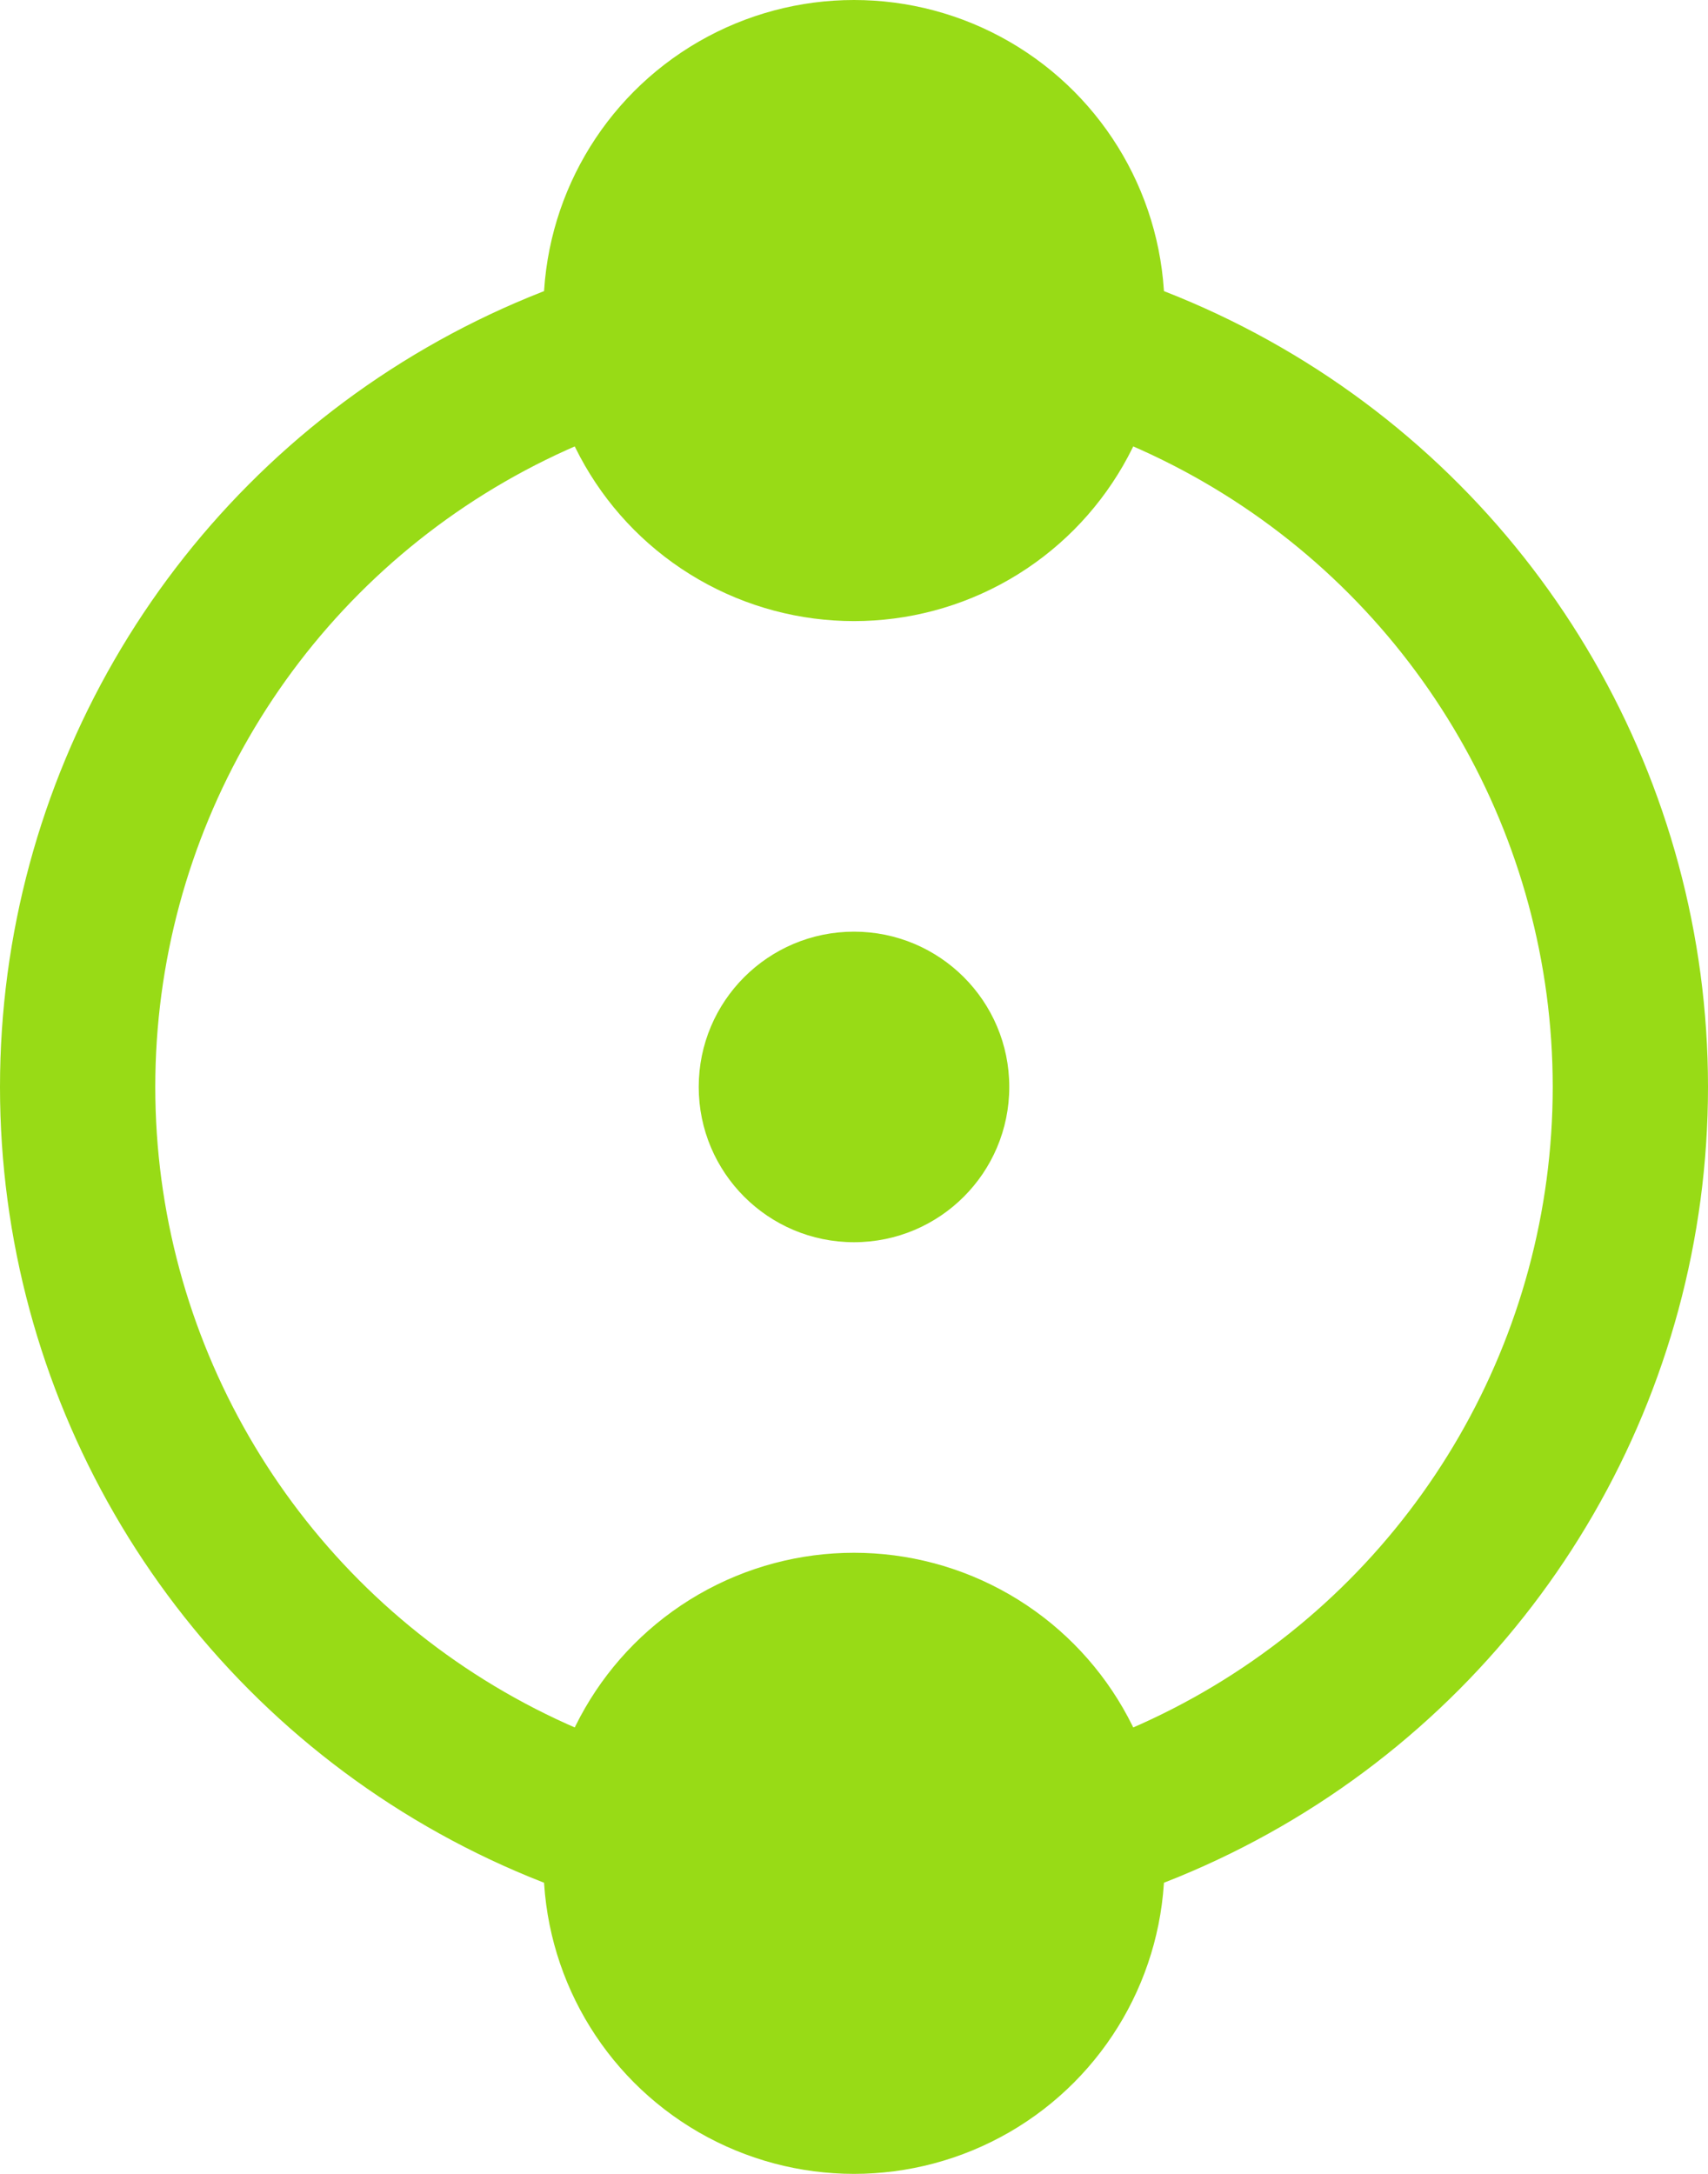
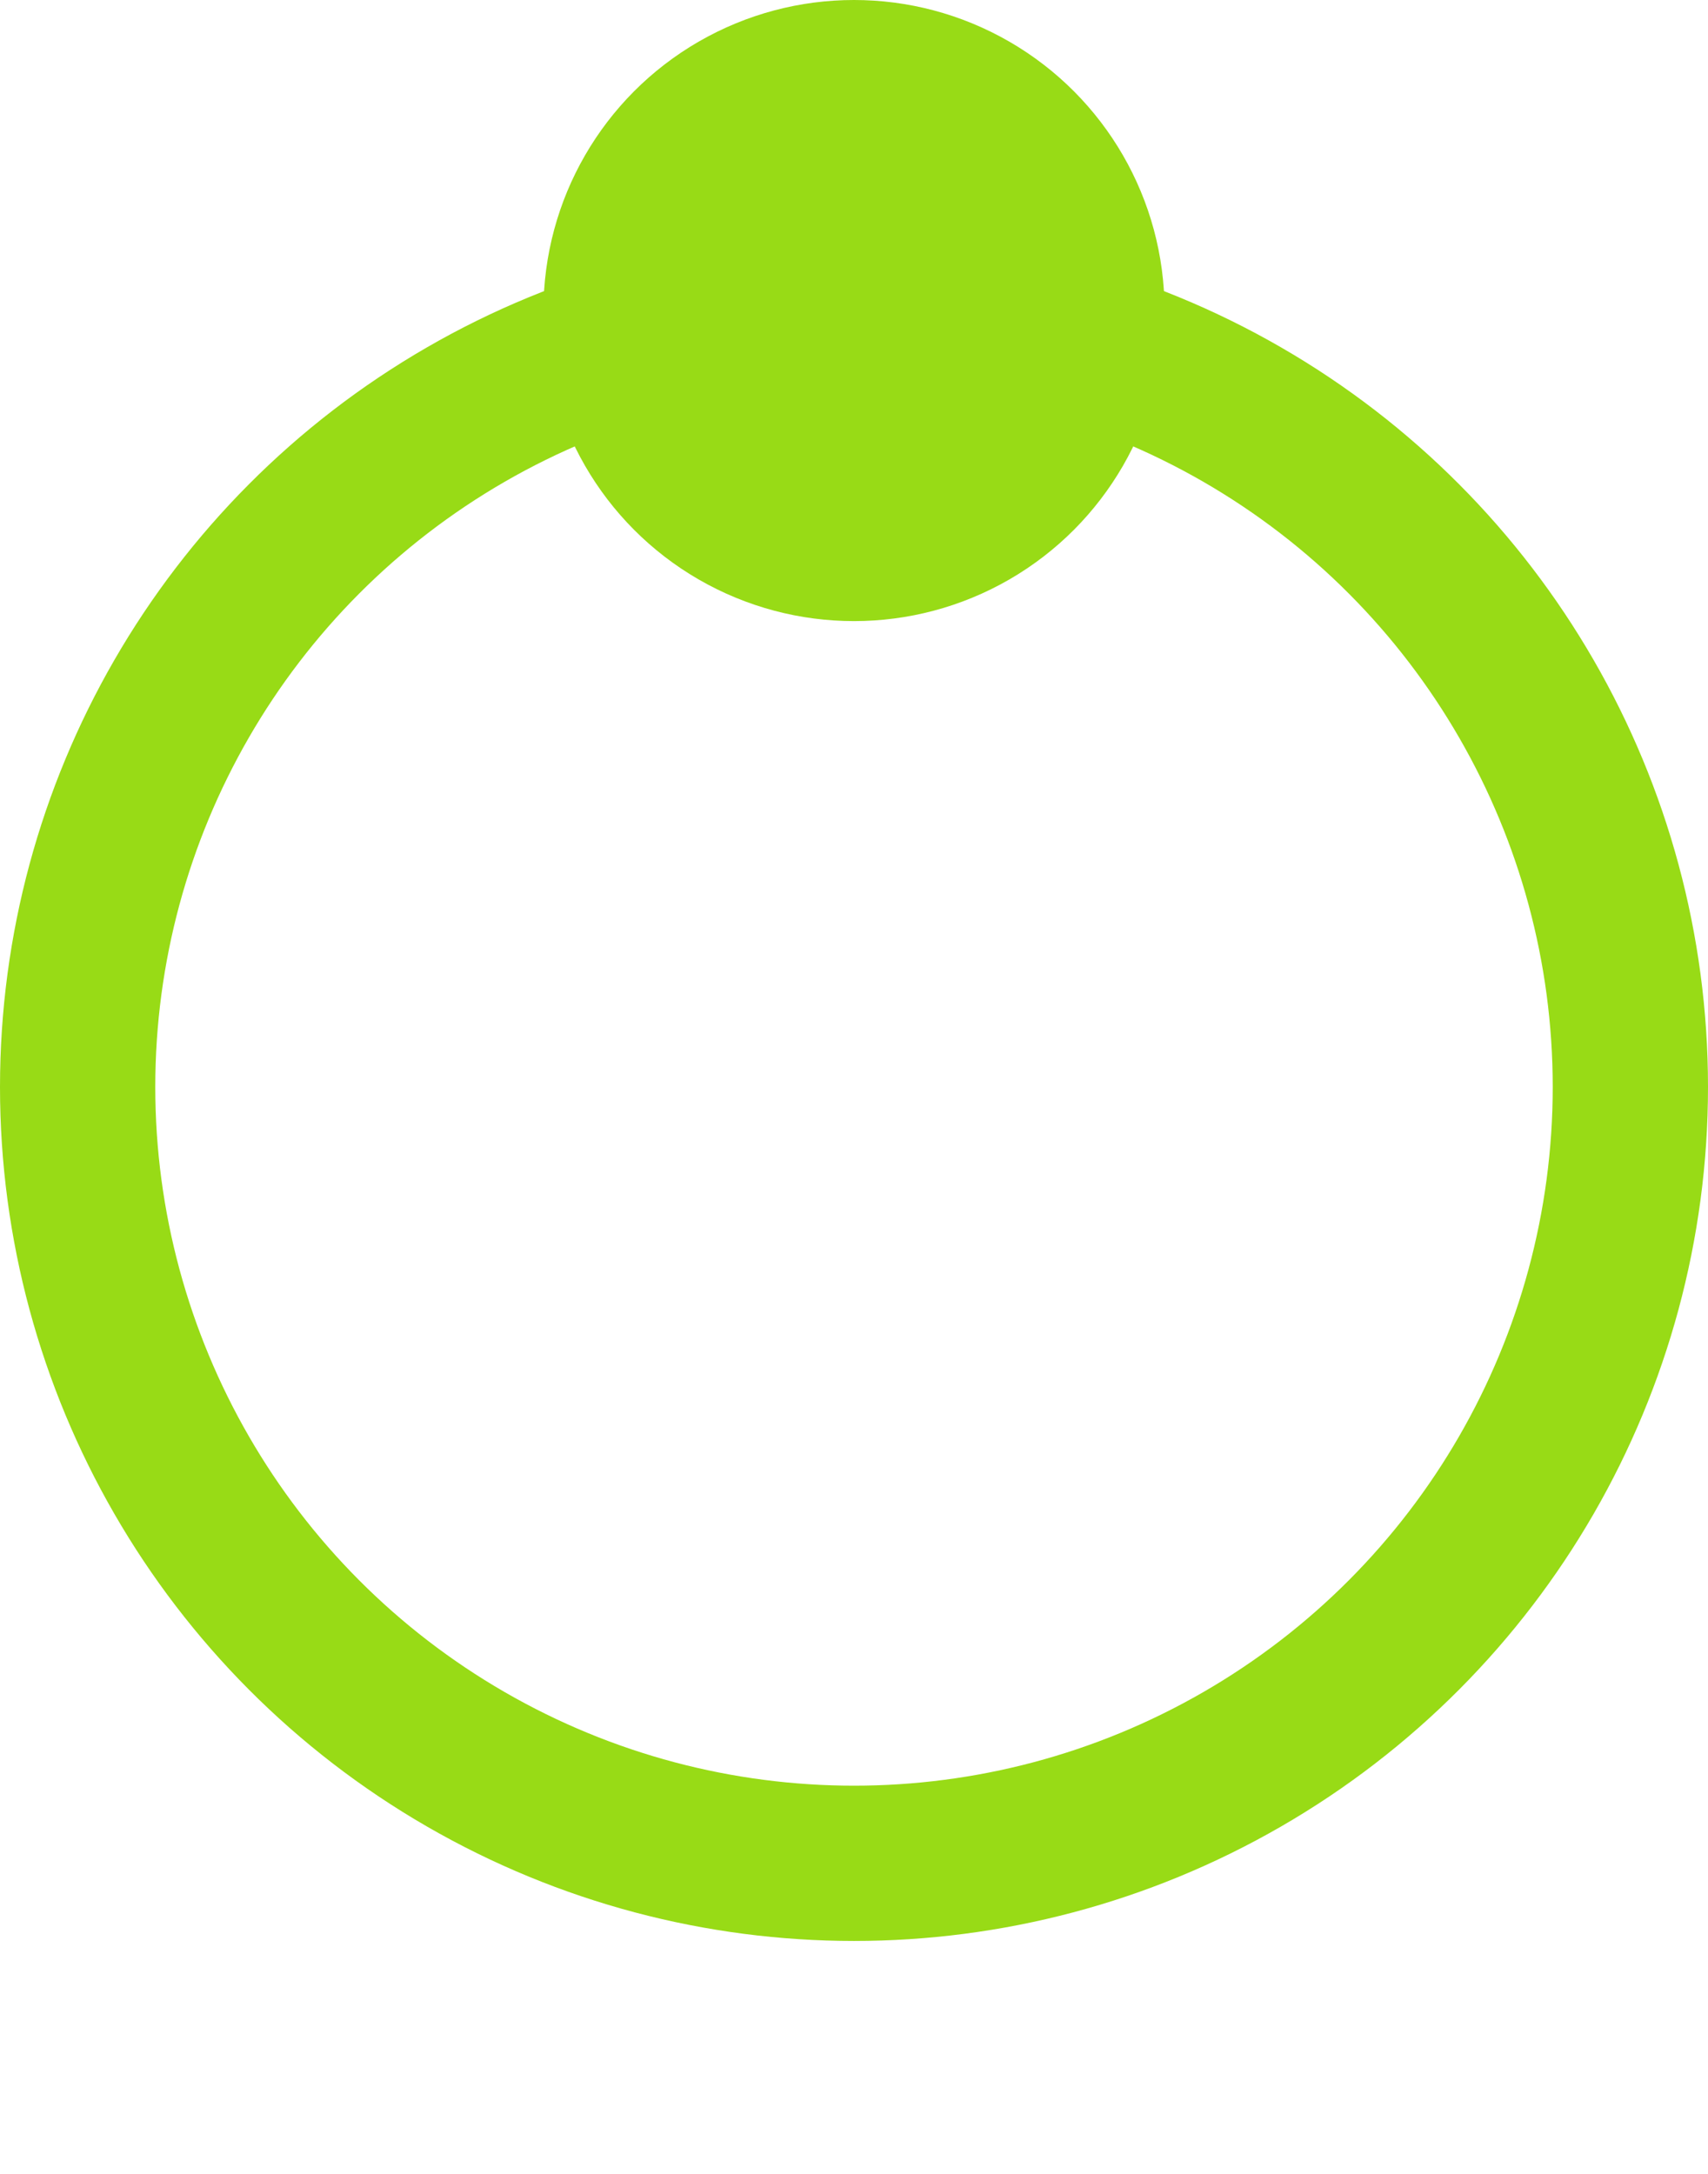
<svg xmlns="http://www.w3.org/2000/svg" id="Layer_2" viewBox="0 0 11 14">
  <g id="mystery-science">
    <circle cx="5.5" cy="7" r="5" fill="none" stroke="#98db16" stroke-miterlimit="10" />
-     <circle cx="5.5" cy="7" r="1" fill="#98db16" />
-     <circle cx="5.5" cy="12" r="2" fill="#98db16" />
    <circle cx="5.5" cy="2" r="2" fill="#98db16" />
  </g>
</svg>